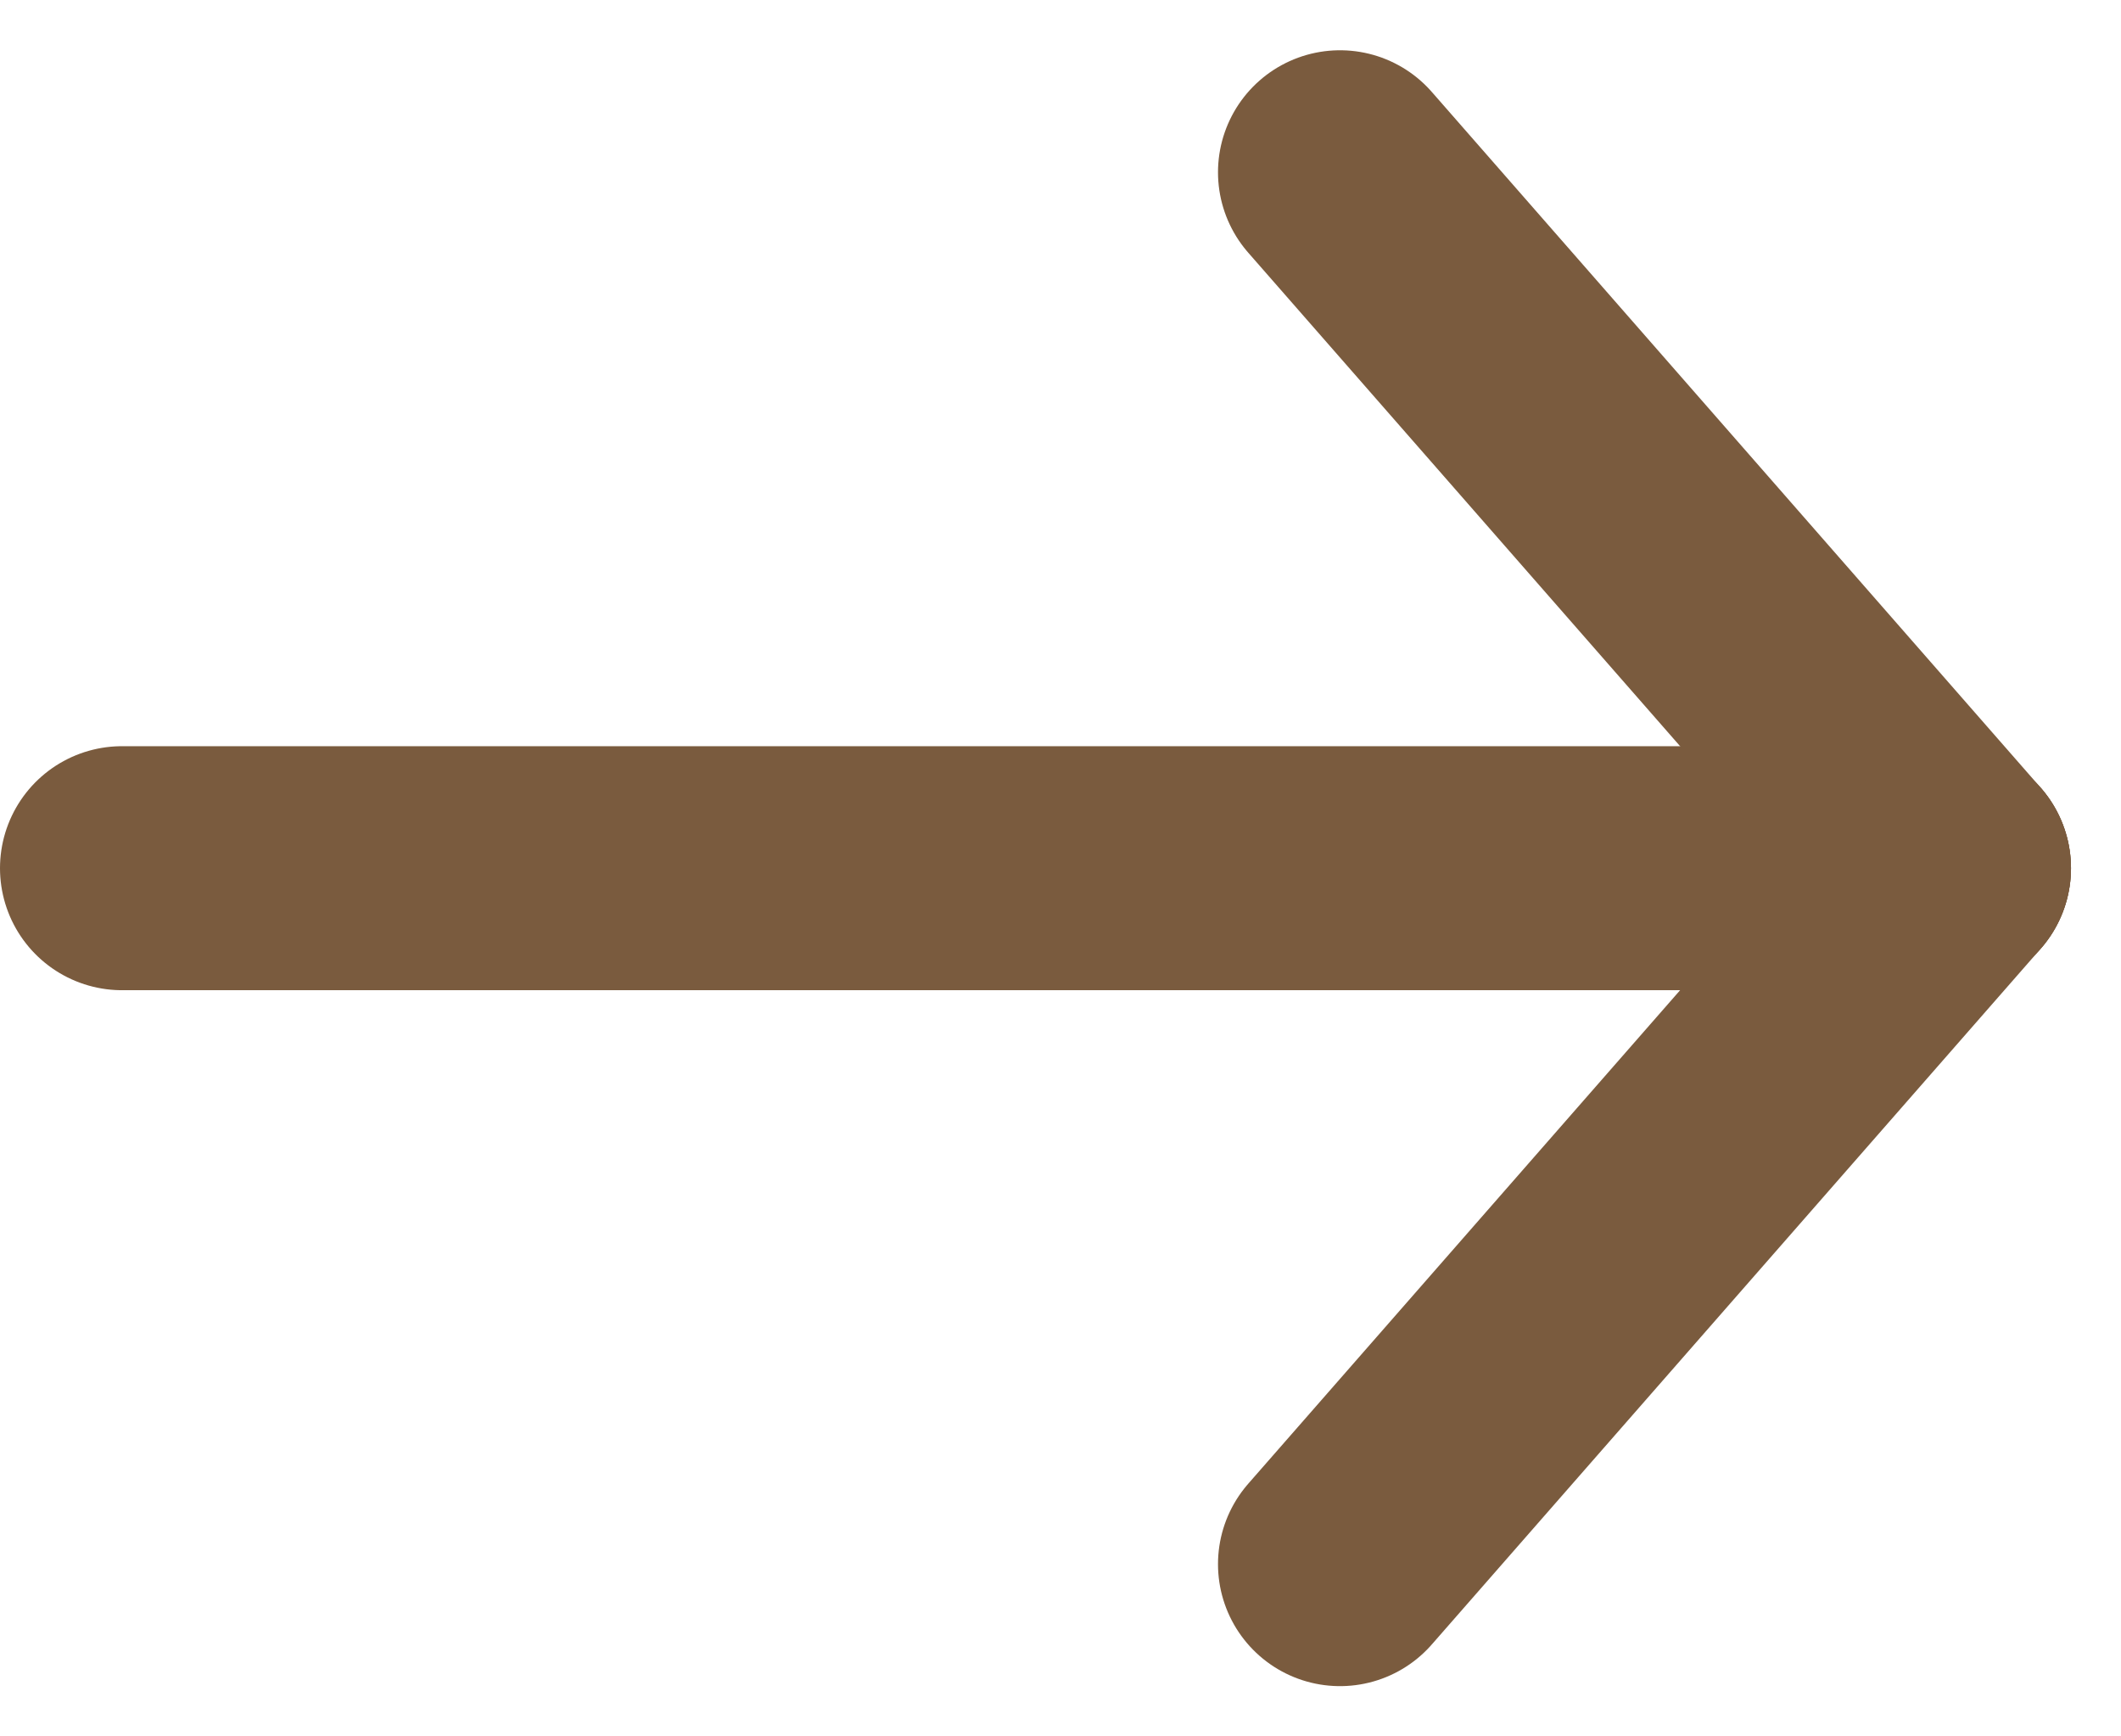
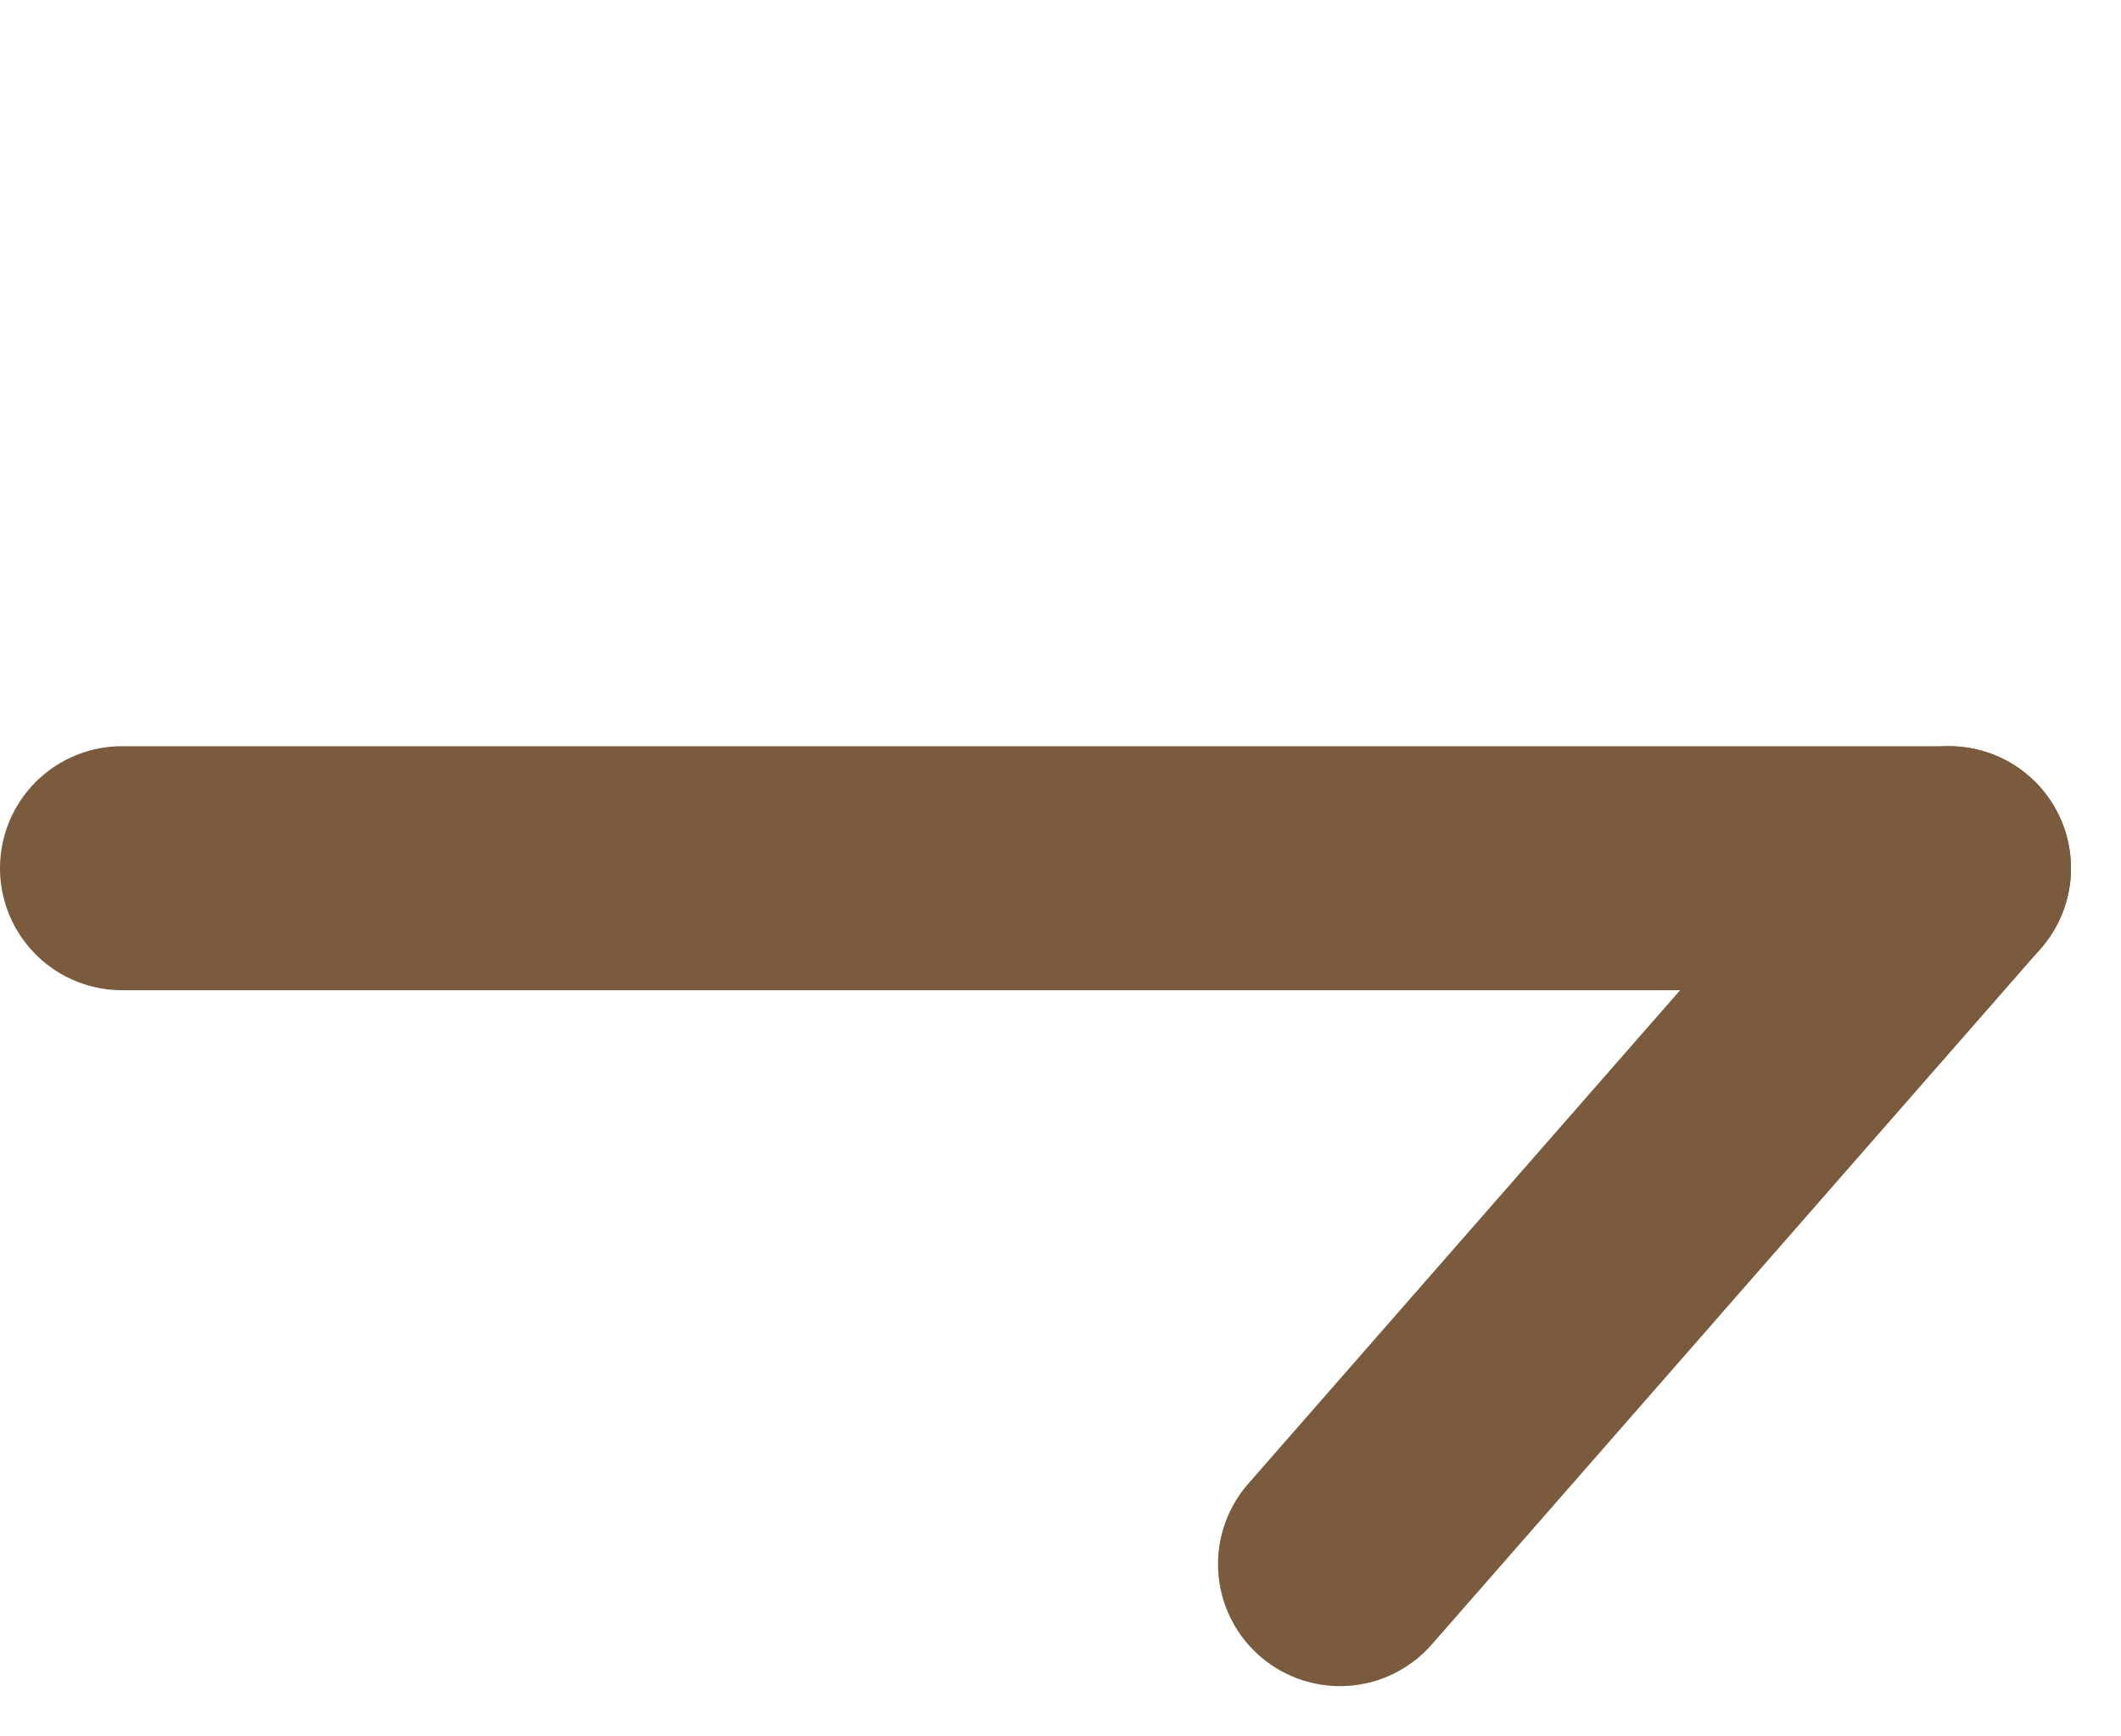
<svg xmlns="http://www.w3.org/2000/svg" width="8.693" height="7.116" viewBox="0 0 8.693 7.116">
  <g id="グループ_93902" data-name="グループ 93902" transform="translate(0.5 0.706)">
    <line id="線_47" data-name="線 47" x2="7.488" transform="translate(0 2.852)" fill="none" stroke="#7a5b3e" stroke-linecap="round" stroke-width="1" />
-     <line id="線_48" data-name="線 48" x2="2.496" y2="2.852" transform="translate(4.992 0)" fill="none" stroke="#7a5b3e" stroke-linecap="round" stroke-width="1" />
    <line id="線_49" data-name="線 49" y1="2.852" x2="2.496" transform="translate(4.992 2.852)" fill="none" stroke="#7a5b3e" stroke-linecap="round" stroke-width="1" />
  </g>
</svg>